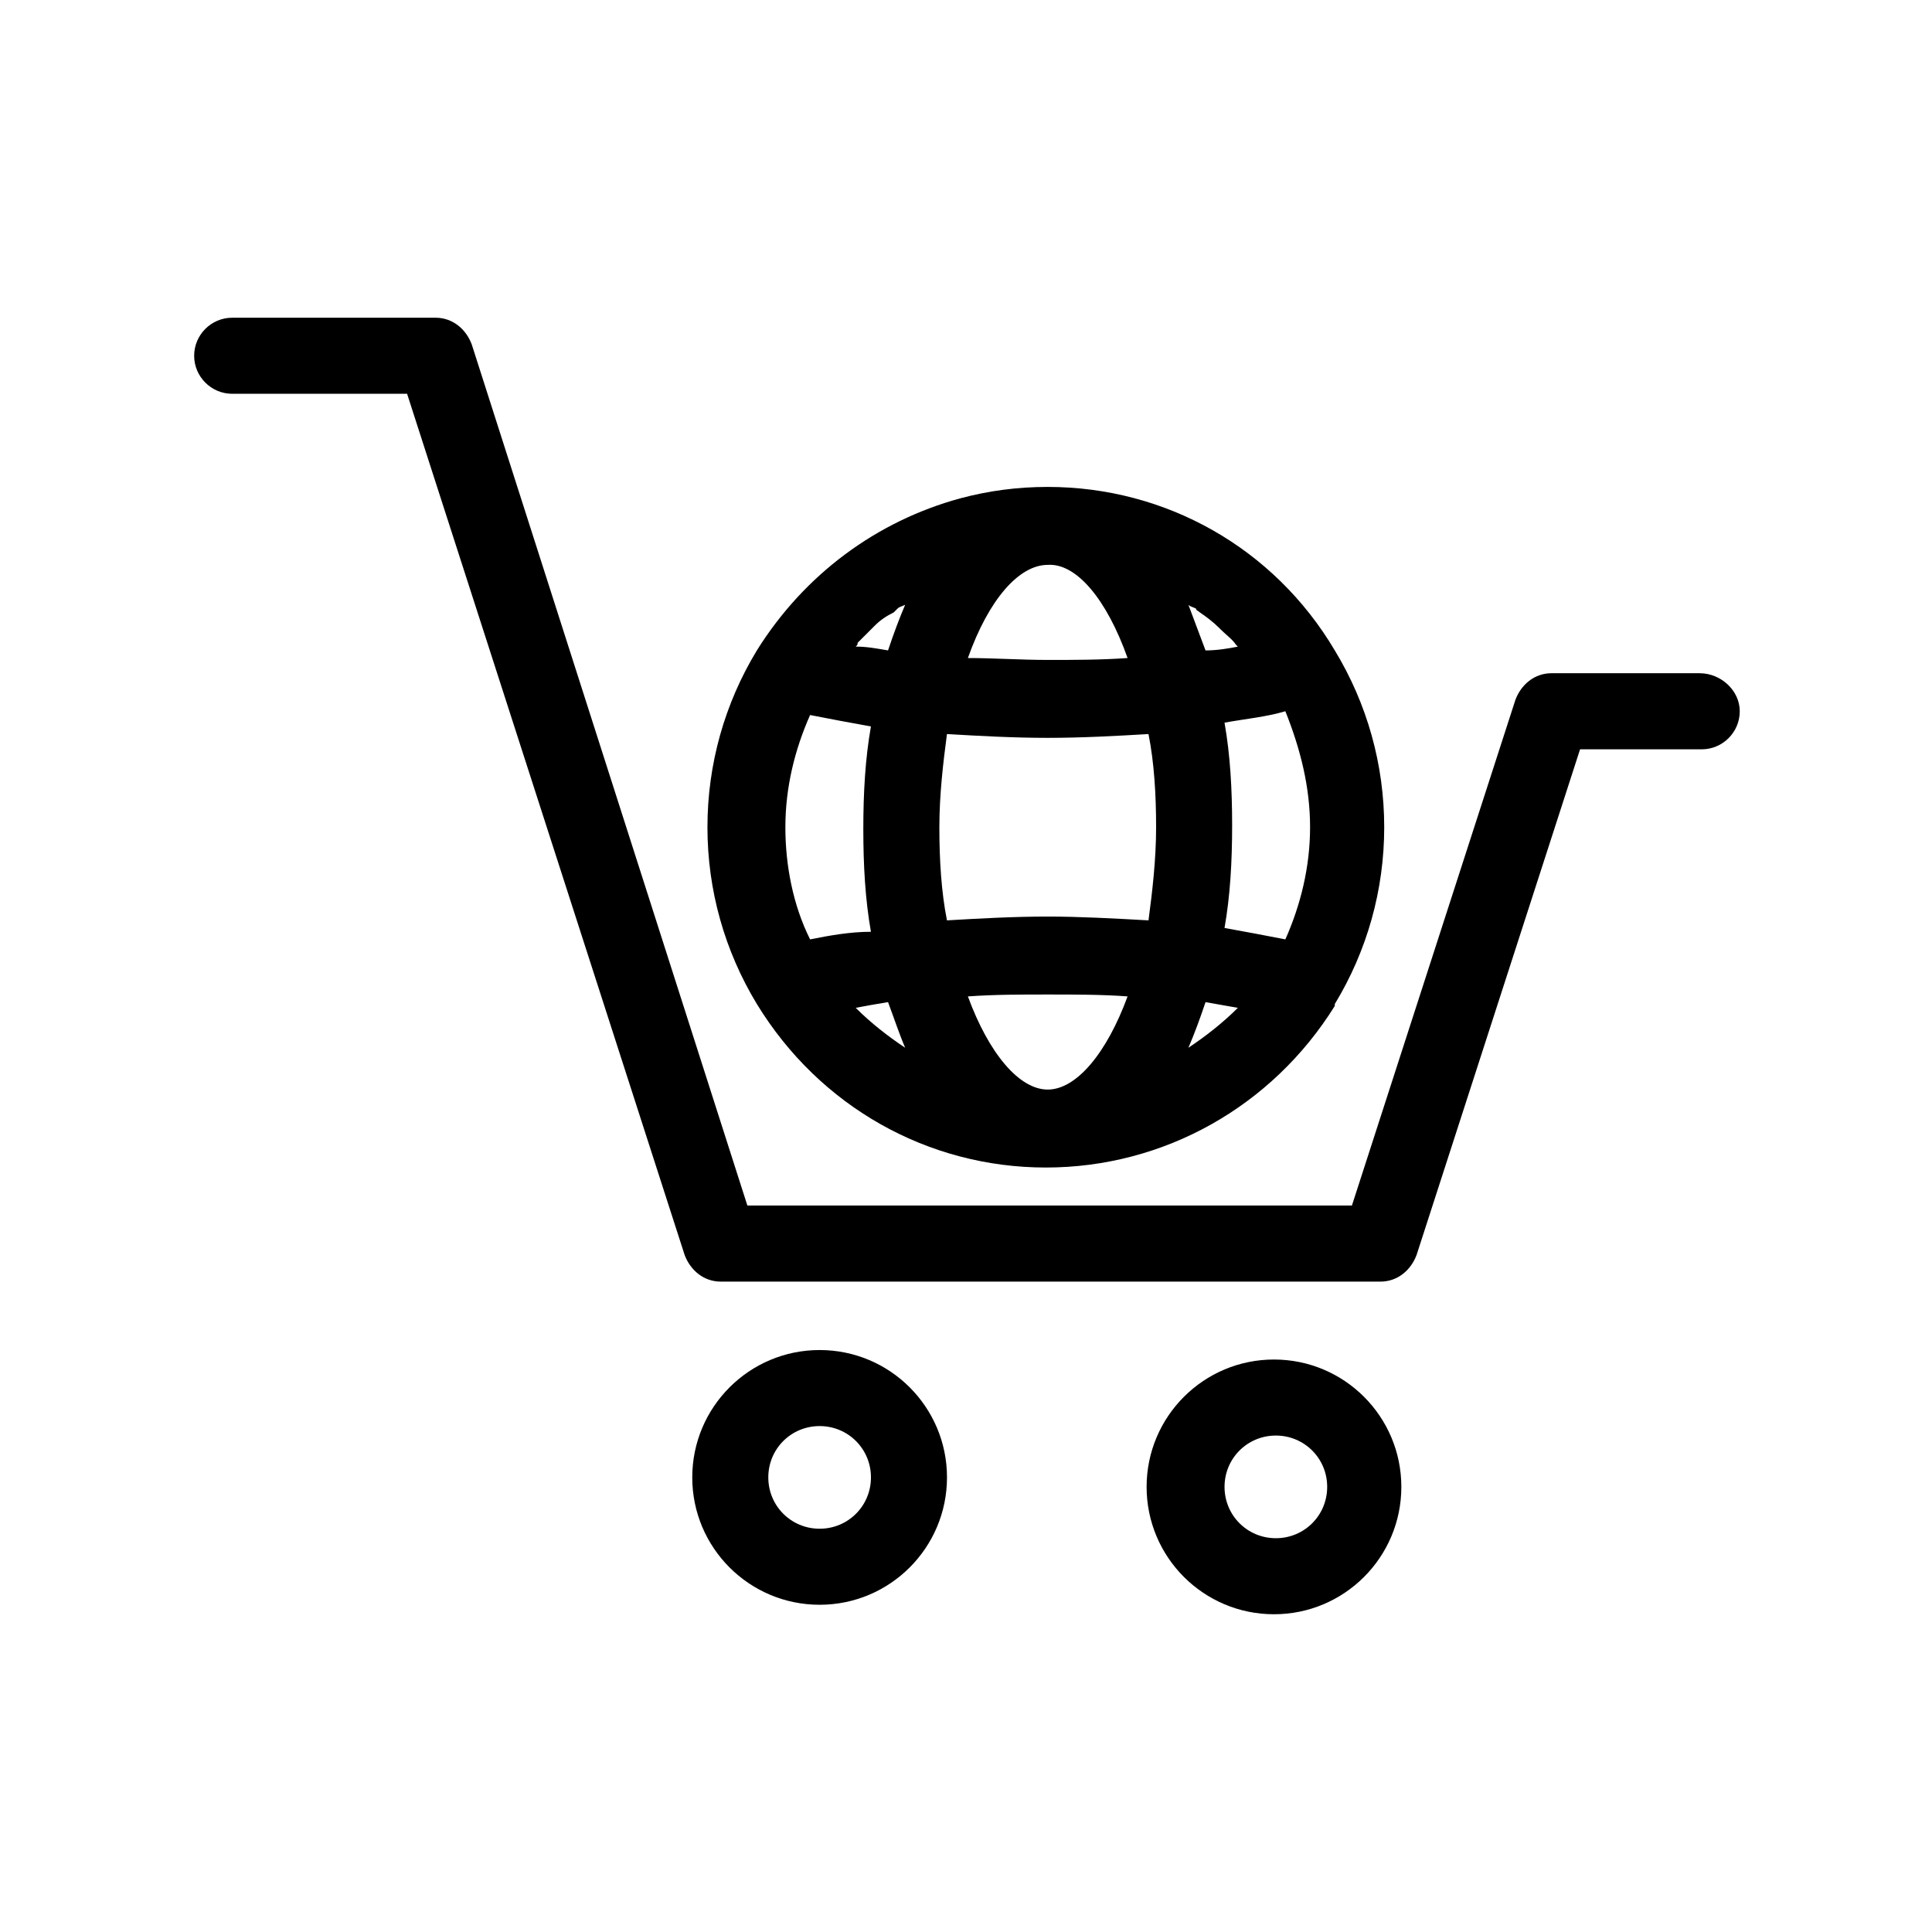
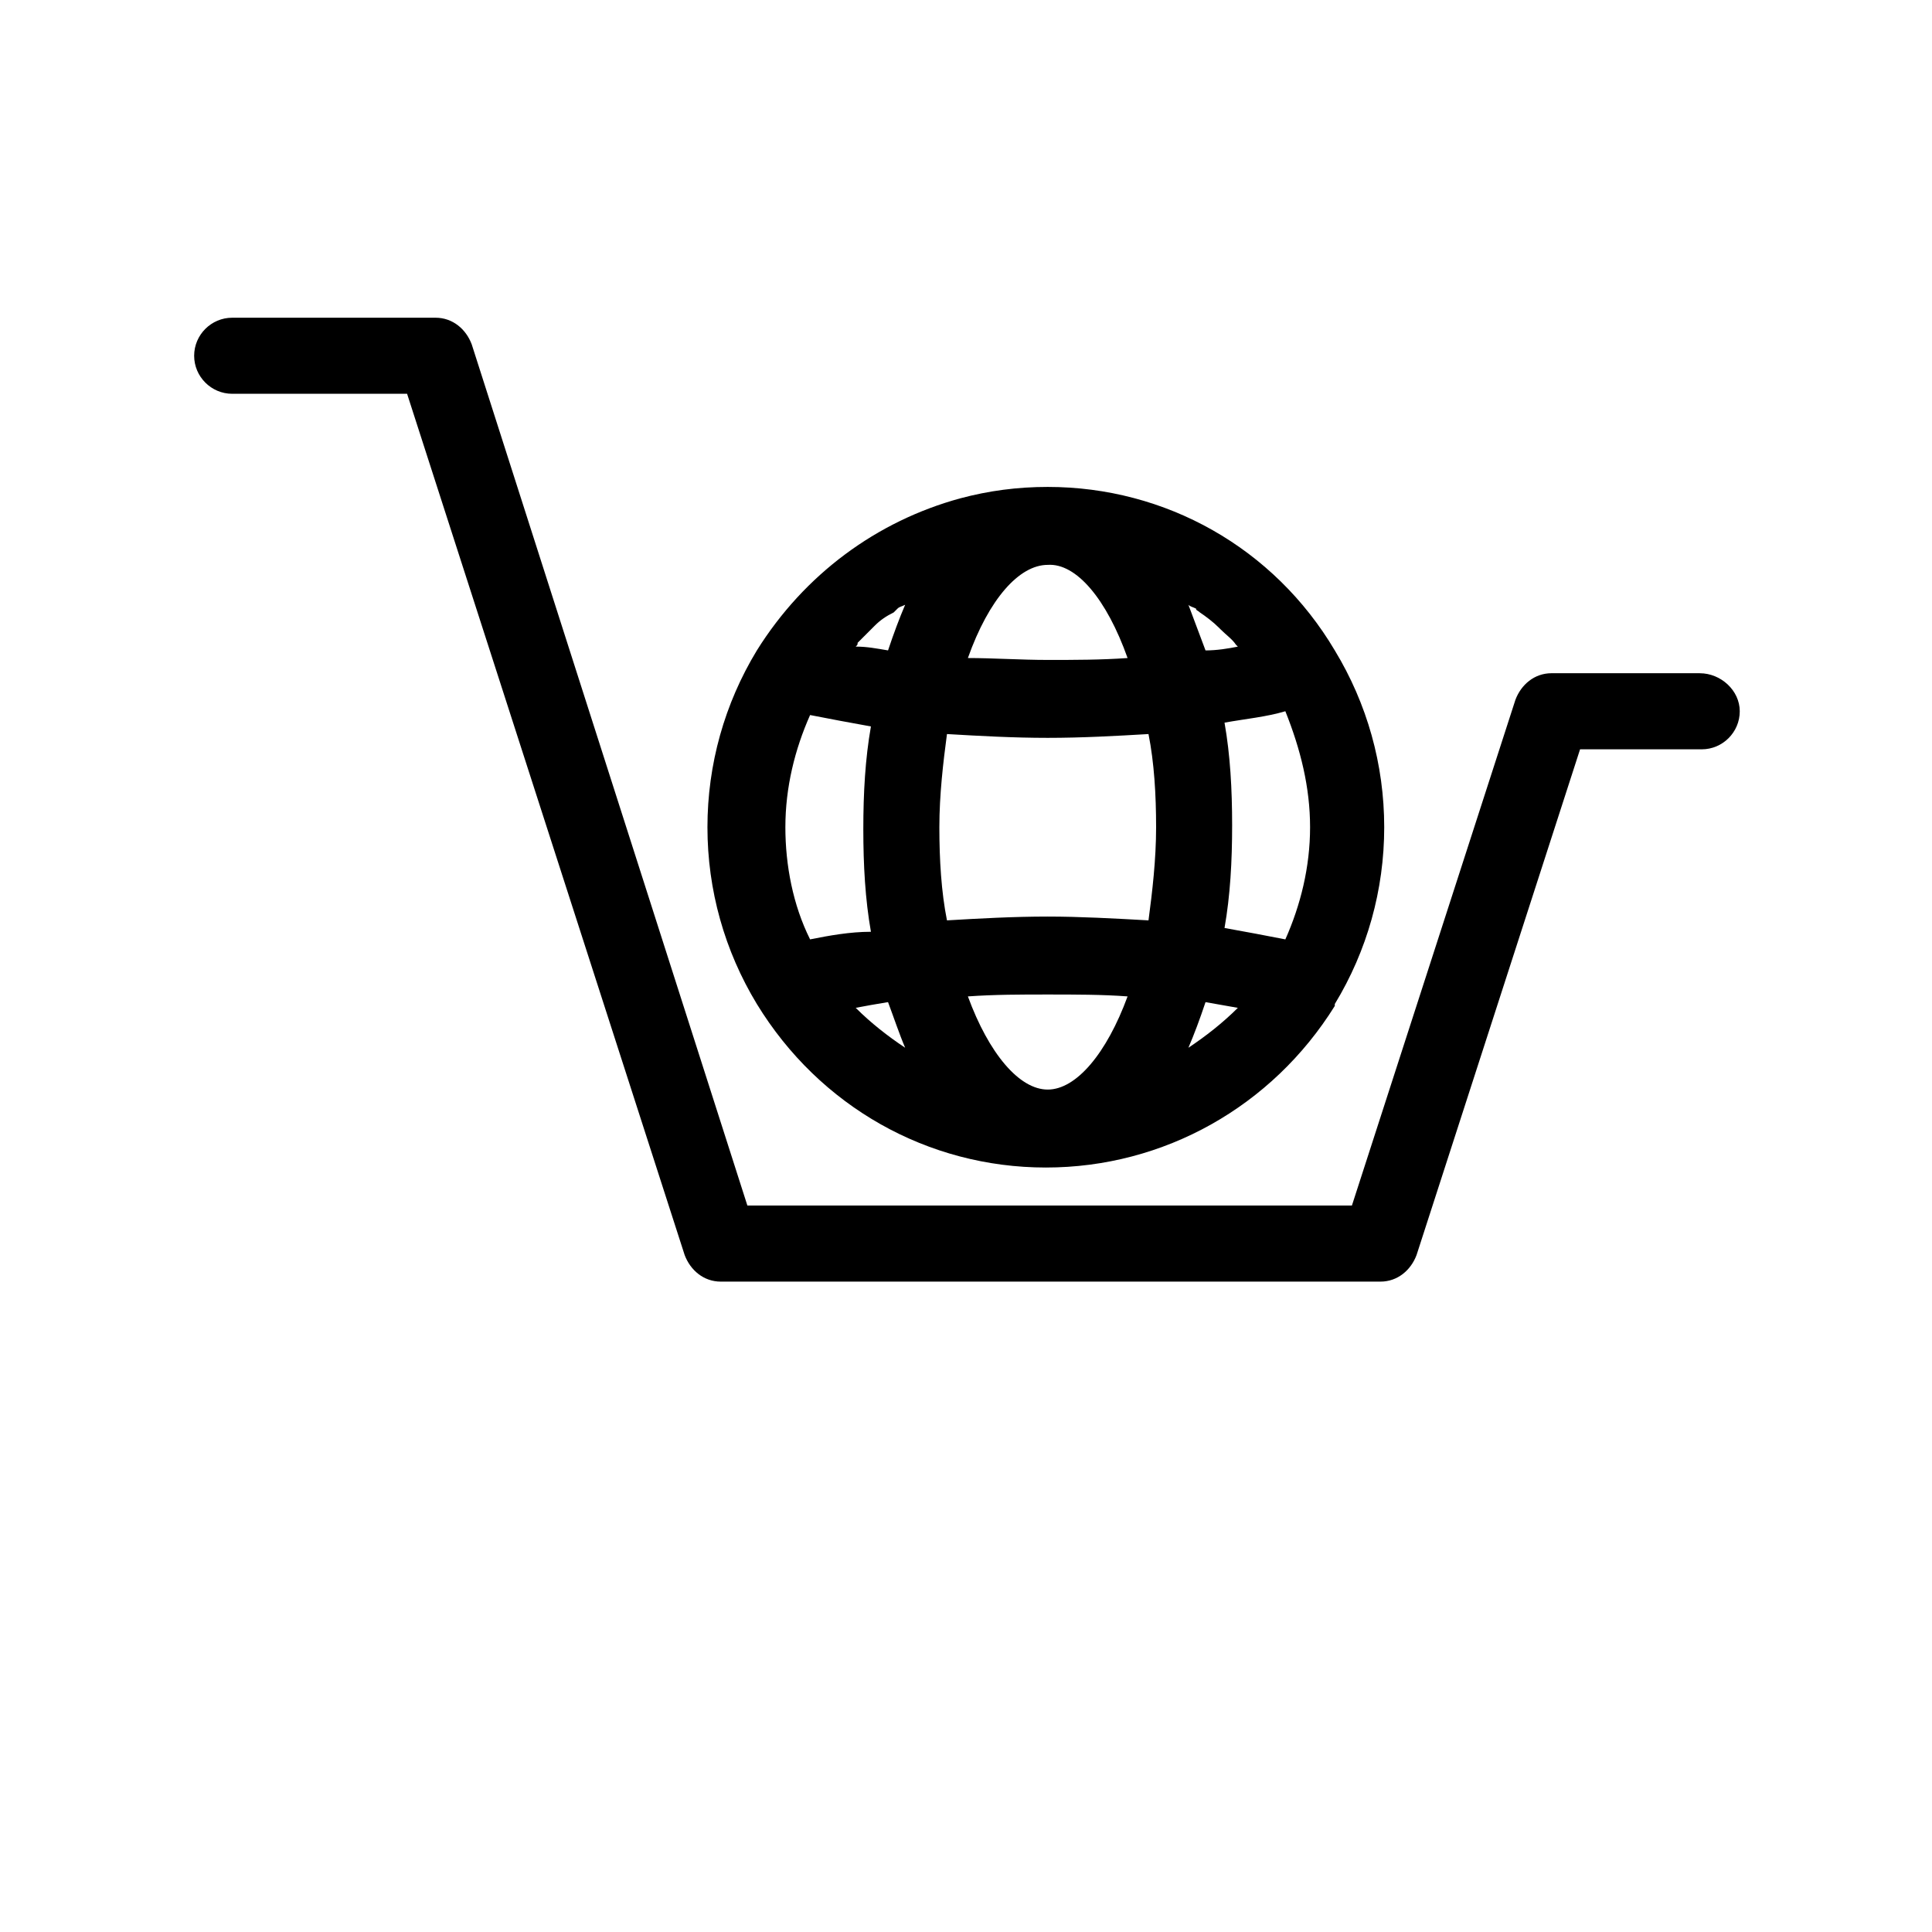
<svg xmlns="http://www.w3.org/2000/svg" fill="#000000" width="800px" height="800px" version="1.1" viewBox="144 144 512 512">
  <g>
    <path d="m594.47 322.41h-39.297c-4.535 0-8.062 3.023-9.574 7.055l-43.328 134.01h-160.21l-73.051-228.22c-1.512-4.031-5.039-7.055-9.574-7.055h-53.906c-5.543 0-10.078 4.535-10.078 10.078 0 5.543 4.535 10.078 10.078 10.078h46.352l73.555 228.23c1.512 4.031 5.039 7.055 9.574 7.055h174.82c4.535 0 8.062-3.023 9.574-7.055l43.328-134.01h32.242c5.543 0 10.078-4.535 10.078-10.078 0-5.547-5.039-10.082-10.582-10.082z" />
-     <path d="m361.21 569.28c18.641 0 33.754-15.113 33.754-33.754 0-18.641-15.113-33.754-33.754-33.754s-33.754 15.113-33.754 33.754c-0.004 18.641 15.109 33.754 33.754 33.754zm0-47.355c7.559 0 13.602 6.047 13.602 13.602 0 7.559-6.047 13.602-13.602 13.602-7.559 0-13.602-6.047-13.602-13.602-0.004-7.559 6.043-13.602 13.602-13.602z" />
-     <path d="m515.37 538.04c0-18.641-15.113-33.754-33.754-33.754-18.641 0-33.754 15.113-33.754 33.754s15.113 33.754 33.754 33.754c18.641 0 33.754-15.113 33.754-33.754zm-46.855 0c0-7.559 6.047-13.602 13.602-13.602 7.559 0 13.602 6.047 13.602 13.602 0 7.559-6.047 13.602-13.602 13.602-7.555 0-13.602-6.047-13.602-13.602z" />
    <path d="m421.66 273.04c-0.504 0-0.504 0 0 0-8.062 0-15.617 1.008-23.176 3.023-22.168 6.047-41.312 20.152-53.906 40.305-8.566 14.105-13.098 30.23-13.098 46.855s4.535 32.746 13.098 46.855c16.625 27.207 45.344 43.328 76.578 43.328s59.953-16.121 76.578-42.824v-0.504c8.566-14.105 13.098-30.23 13.098-46.855s-4.535-32.746-13.098-46.855c-16.121-27.207-44.84-43.328-76.074-43.328zm69.523 90.18c0 10.578-2.519 20.656-6.551 29.727-5.039-1.008-10.578-2.016-16.121-3.023 1.512-8.566 2.016-17.633 2.016-27.207 0-9.574-0.504-18.641-2.016-27.207 5.543-1.008 11.082-1.512 16.121-3.023 4.031 10.078 6.551 20.156 6.551 30.734zm-69.523 69.527c-0.504 0-0.504 0 0 0-7.559 0-15.617-9.574-21.16-24.688 7.055-0.504 14.105-0.504 21.16-0.504 7.055 0 14.609 0 21.16 0.504-5.543 15.113-13.605 24.688-21.16 24.688zm0-45.848c-9.07 0-18.137 0.504-26.703 1.008-1.512-7.559-2.016-16.121-2.016-24.688s1.008-17.129 2.016-24.688c8.566 0.504 17.633 1.008 26.703 1.008 9.07 0 18.137-0.504 26.703-1.008 1.512 7.559 2.016 16.121 2.016 24.688s-1.008 17.129-2.016 24.688c-9.07-0.504-18.141-1.008-26.703-1.008zm-62.977 6.047c-4.535-9.07-6.551-19.648-6.551-29.727 0-10.578 2.519-20.656 6.551-29.727 5.039 1.008 10.578 2.016 16.121 3.023-1.512 8.566-2.016 17.633-2.016 27.207 0 9.574 0.504 18.641 2.016 27.207-5.543 0-11.086 1.008-16.121 2.016zm12.594-78.594c1.512-1.512 2.519-2.519 4.031-4.031l0.504-0.504c1.512-1.512 3.023-2.519 5.039-3.527l1.008-1.008c0.504-0.504 1.008-0.504 2.016-1.008-1.512 3.527-3.023 7.559-4.535 12.09-3.023-0.504-5.543-1.008-8.566-1.008 0.504-0.5 0.504-0.5 0.504-1.004zm90.688-8.062c1.512 1.008 3.527 2.519 5.039 4.031l0.504 0.504c1.512 1.512 3.023 2.519 4.031 4.031l0.504 0.504c-2.519 0.504-5.543 1.008-8.566 1.008-1.512-4.031-3.023-8.062-4.535-12.09 0.504 0.504 1.008 0.504 2.016 1.008 0 0.5 0.504 0.5 1.008 1.004zm-19.145 12.094c-7.055 0.504-14.105 0.504-21.16 0.504-7.055 0-14.609-0.504-21.16-0.504 5.543-15.617 13.602-24.688 21.16-24.688 7.555-0.504 15.617 9.066 21.16 24.688zm-72.047 92.699c2.519-0.504 5.543-1.008 8.566-1.512 1.512 4.031 3.023 8.566 4.535 12.09-4.535-3.019-9.07-6.547-13.102-10.578zm88.168 10.582c1.512-3.527 3.023-7.559 4.535-12.09 3.023 0.504 5.543 1.008 8.566 1.512-4.035 4.027-8.57 7.555-13.102 10.578z" />
  </g>
</svg>